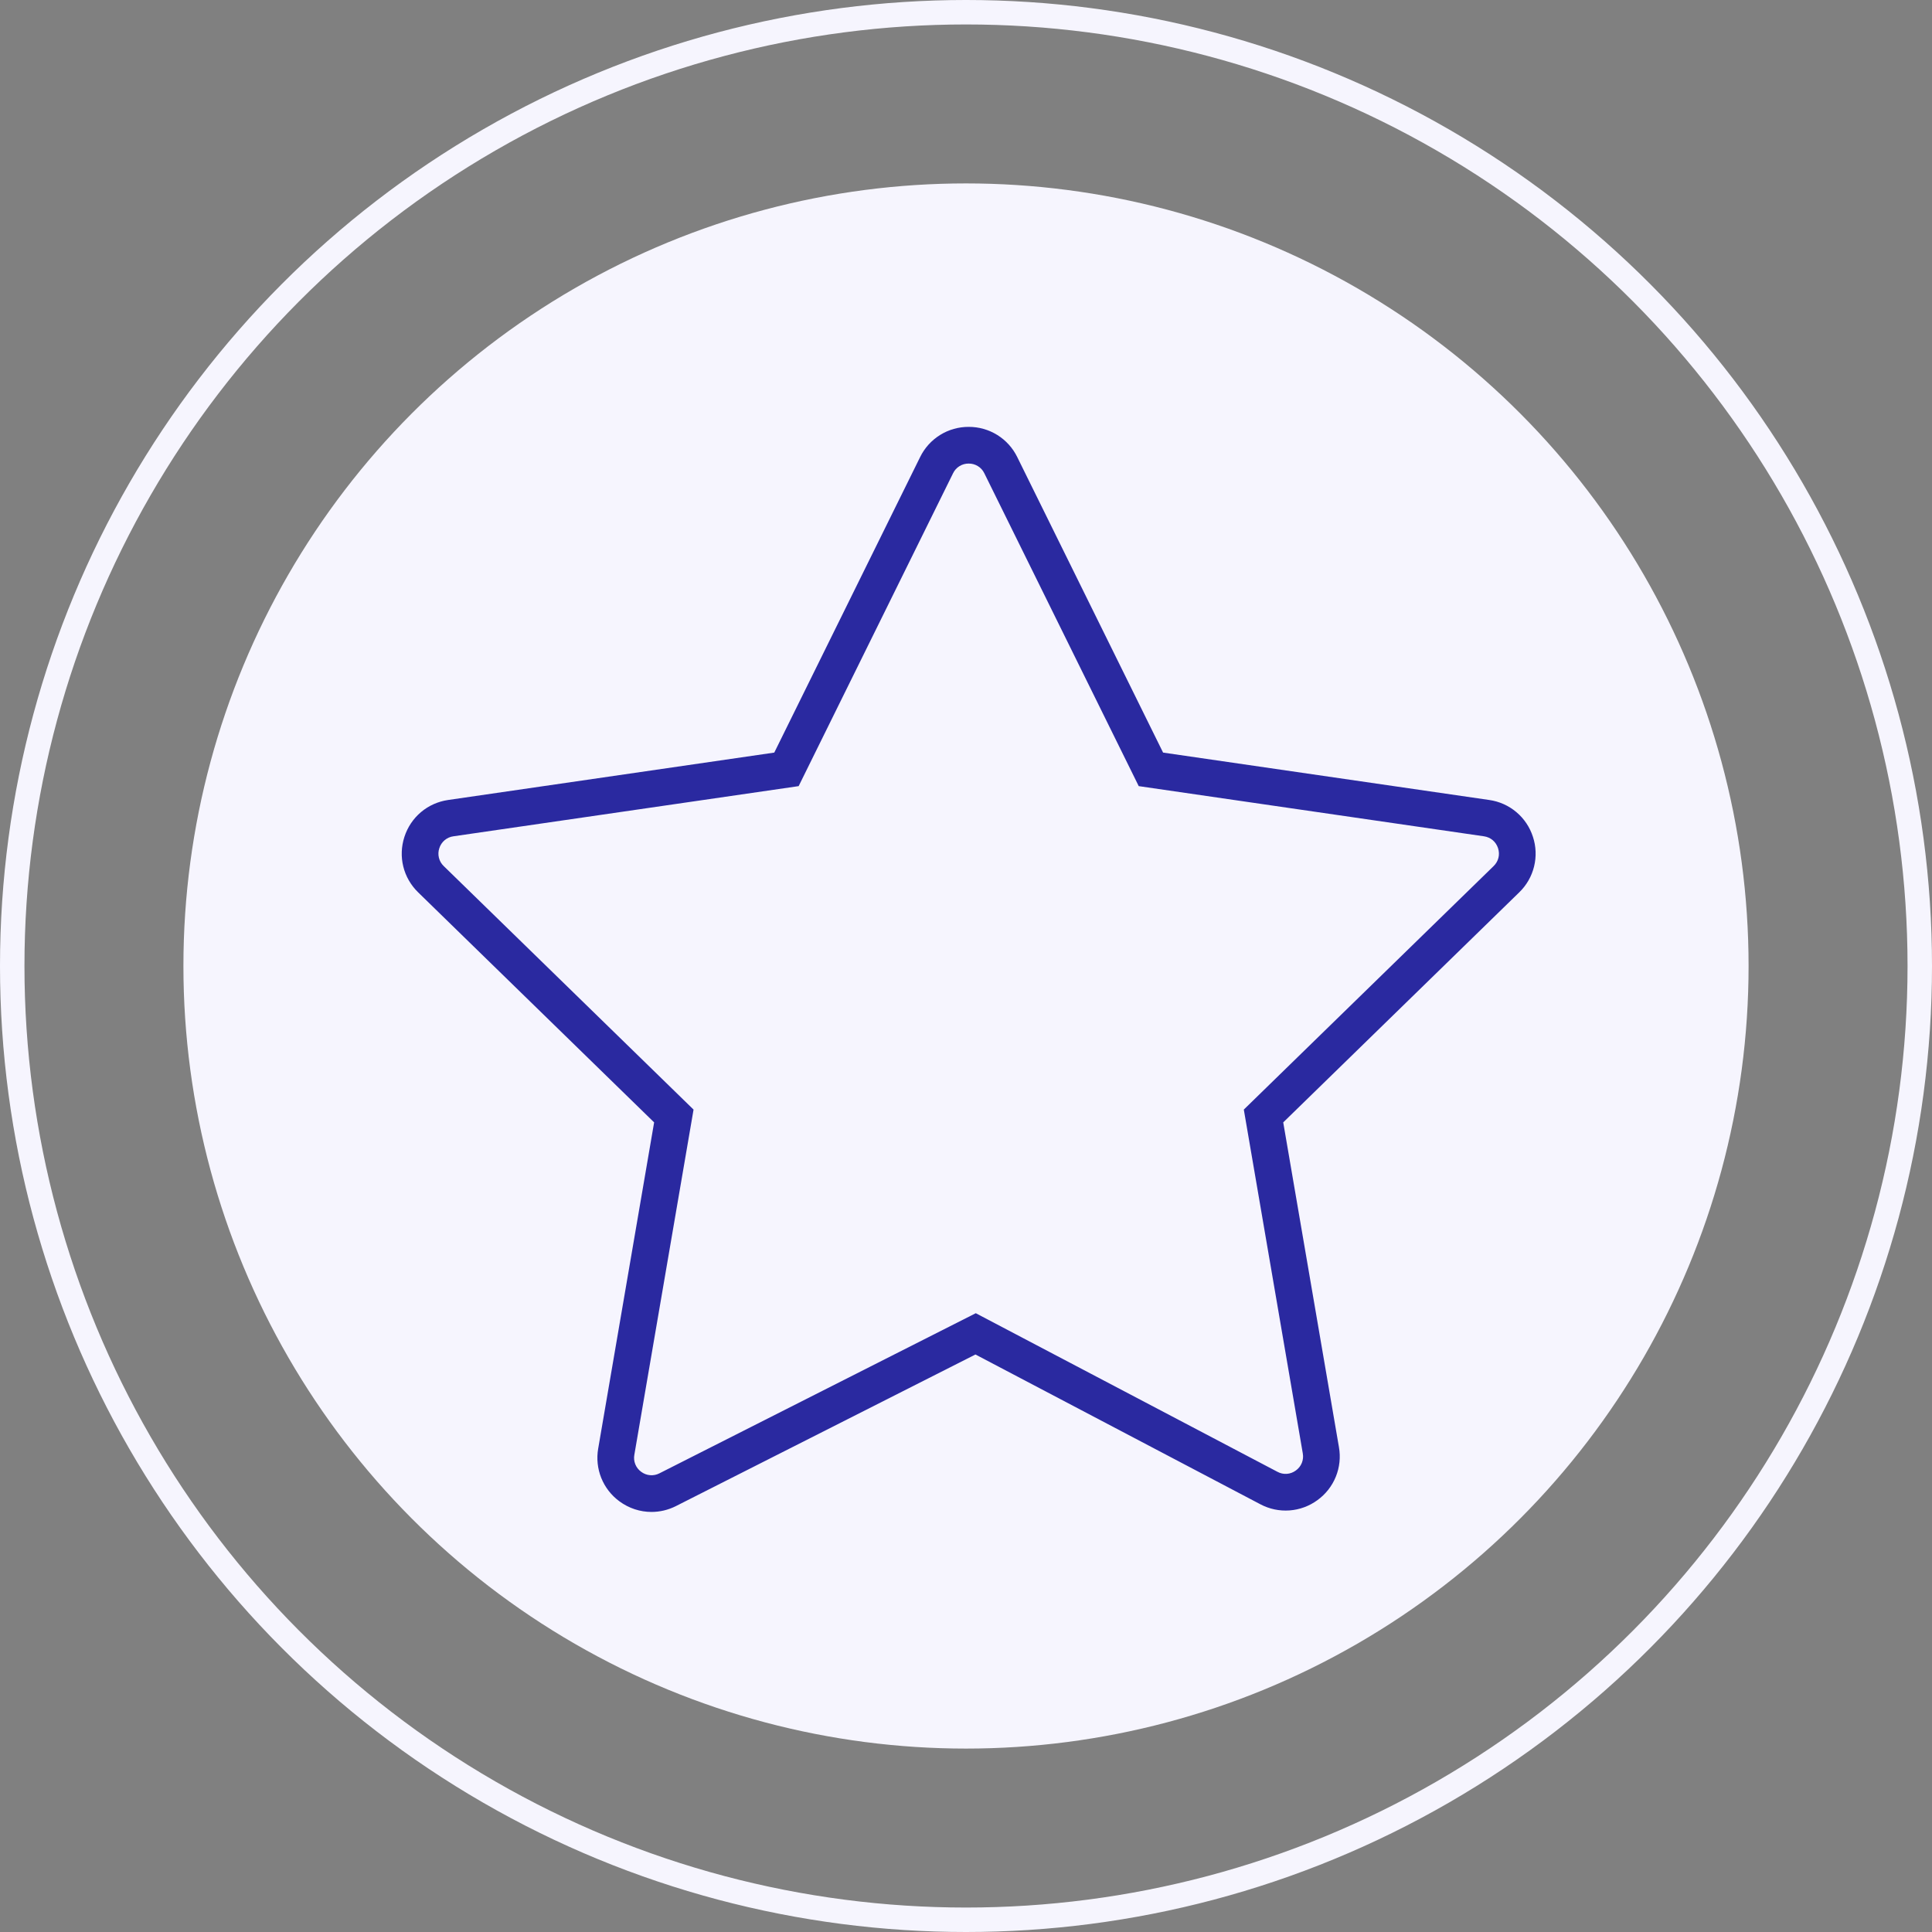
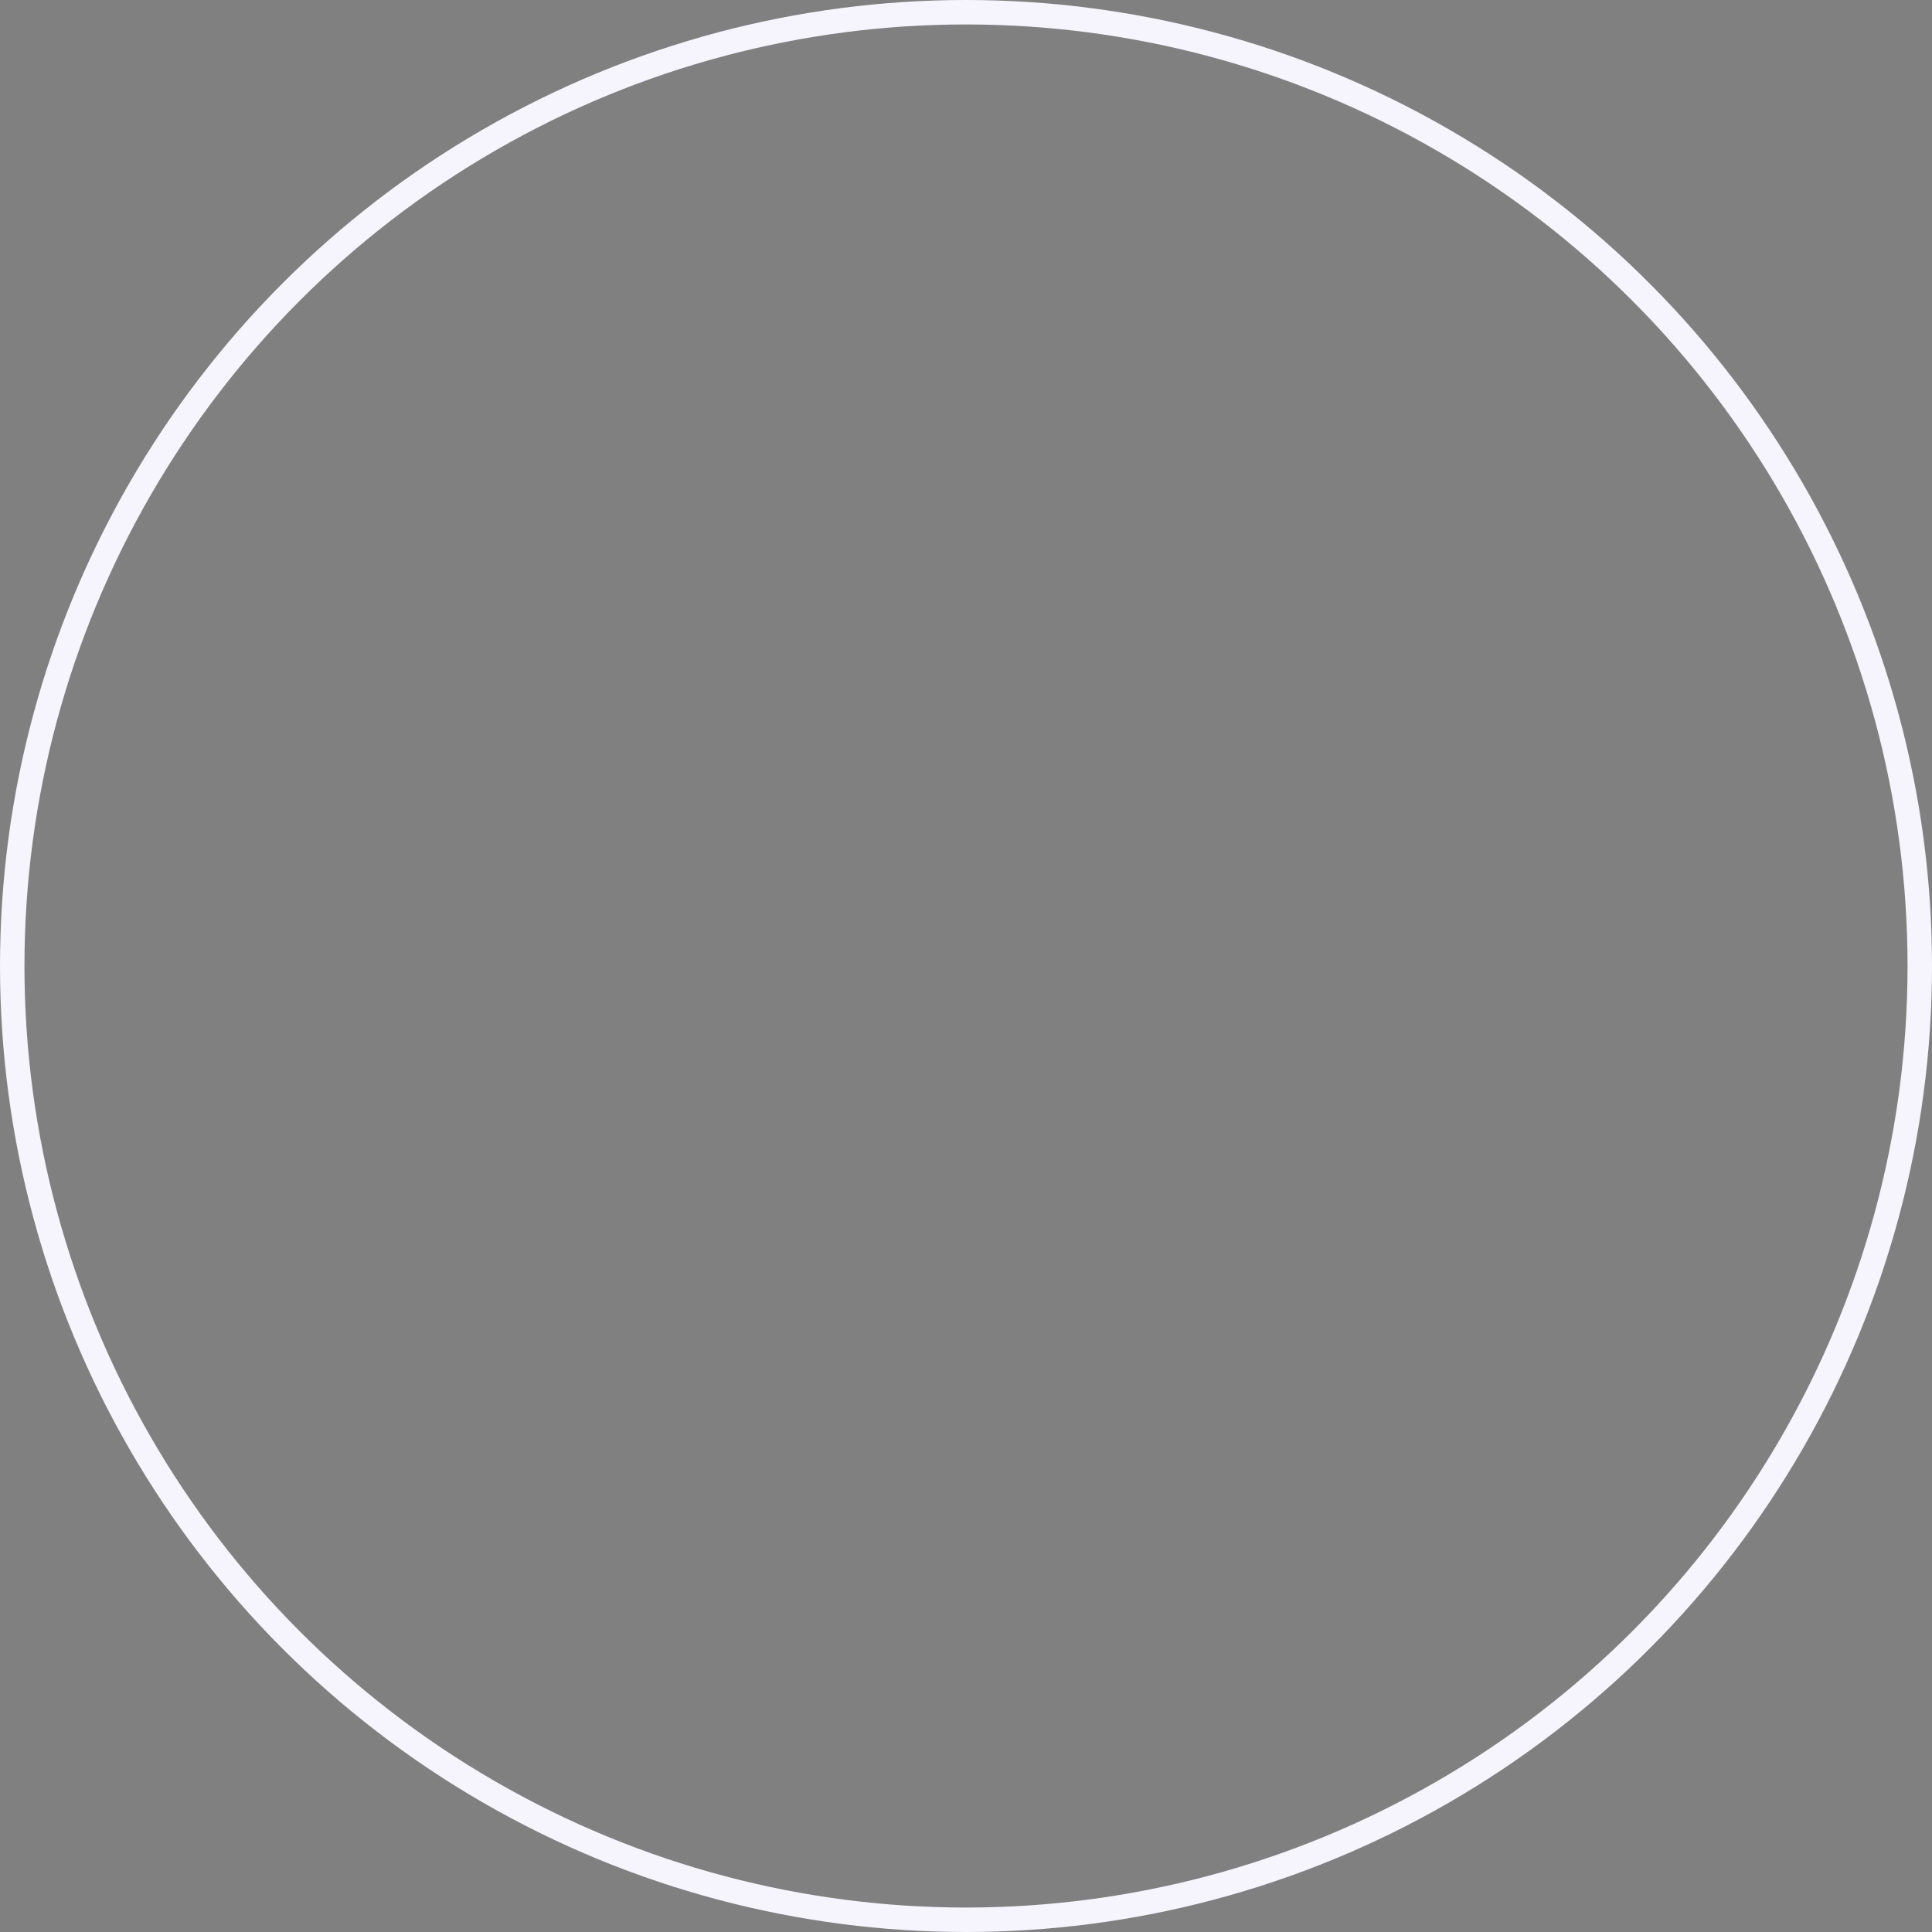
<svg xmlns="http://www.w3.org/2000/svg" width="158" height="158" viewBox="0 0 158 158" fill="none">
  <rect x="0" y="0" width="158" height="158" fill="#808080" stroke="none" />
-   <circle cx="79" cy="79" r="64" fill="#F6F5FE" />
  <circle cx="79" cy="79" r="78" stroke="#F6F5FE" stroke-width="2" />
-   <path fill-rule="evenodd" clip-rule="evenodd" d="M125.364 68.436C125.112 67.649 124.642 66.948 124.01 66.415C123.378 65.882 122.609 65.538 121.79 65.423L95.118 61.547L83.19 37.378C82.827 36.635 82.262 36.01 81.56 35.573C80.858 35.137 80.047 34.907 79.22 34.91C78.393 34.907 77.582 35.137 76.88 35.573C76.178 36.01 75.612 36.635 75.249 37.378L63.321 61.547L36.649 65.423C34.968 65.667 33.599 66.821 33.074 68.436C32.549 70.051 32.979 71.79 34.195 72.976L53.495 91.789L48.92 118.466C48.779 119.275 48.866 120.107 49.172 120.869C49.479 121.63 49.992 122.291 50.654 122.777C51.434 123.353 52.354 123.647 53.28 123.647C53.962 123.647 54.647 123.488 55.283 123.166L79.773 110.771L103.075 123.021C103.805 123.409 104.63 123.583 105.455 123.524C106.28 123.464 107.071 123.173 107.738 122.684C108.409 122.201 108.93 121.538 109.242 120.772C109.554 120.006 109.643 119.167 109.5 118.353L104.943 91.789L124.243 72.977C124.838 72.402 125.258 71.671 125.456 70.868C125.655 70.064 125.623 69.222 125.364 68.436ZM122.15 70.828L101.72 90.742L106.543 118.86C106.591 119.123 106.563 119.394 106.463 119.641C106.362 119.889 106.193 120.102 105.975 120.257C105.761 120.417 105.506 120.513 105.239 120.532C104.973 120.551 104.707 120.494 104.472 120.366L79.8 107.395L53.929 120.489C53.694 120.611 53.429 120.664 53.164 120.642C52.9 120.62 52.648 120.524 52.436 120.364C52.221 120.209 52.054 119.996 51.955 119.75C51.856 119.504 51.829 119.235 51.877 118.974L56.719 90.743L36.289 70.829C36.095 70.645 35.959 70.409 35.895 70.15C35.831 69.89 35.842 69.618 35.928 69.365C36.008 69.11 36.158 68.883 36.363 68.711C36.567 68.539 36.816 68.428 37.081 68.393L65.314 64.29L77.94 38.707C78.055 38.466 78.237 38.263 78.464 38.122C78.691 37.981 78.953 37.908 79.22 37.911C79.487 37.908 79.749 37.981 79.976 38.122C80.203 38.263 80.385 38.466 80.5 38.707L93.126 64.29L121.359 68.393C121.909 68.473 122.339 68.836 122.511 69.365C122.683 69.894 122.548 70.44 122.15 70.828Z" fill="#2A29A0" />
</svg>